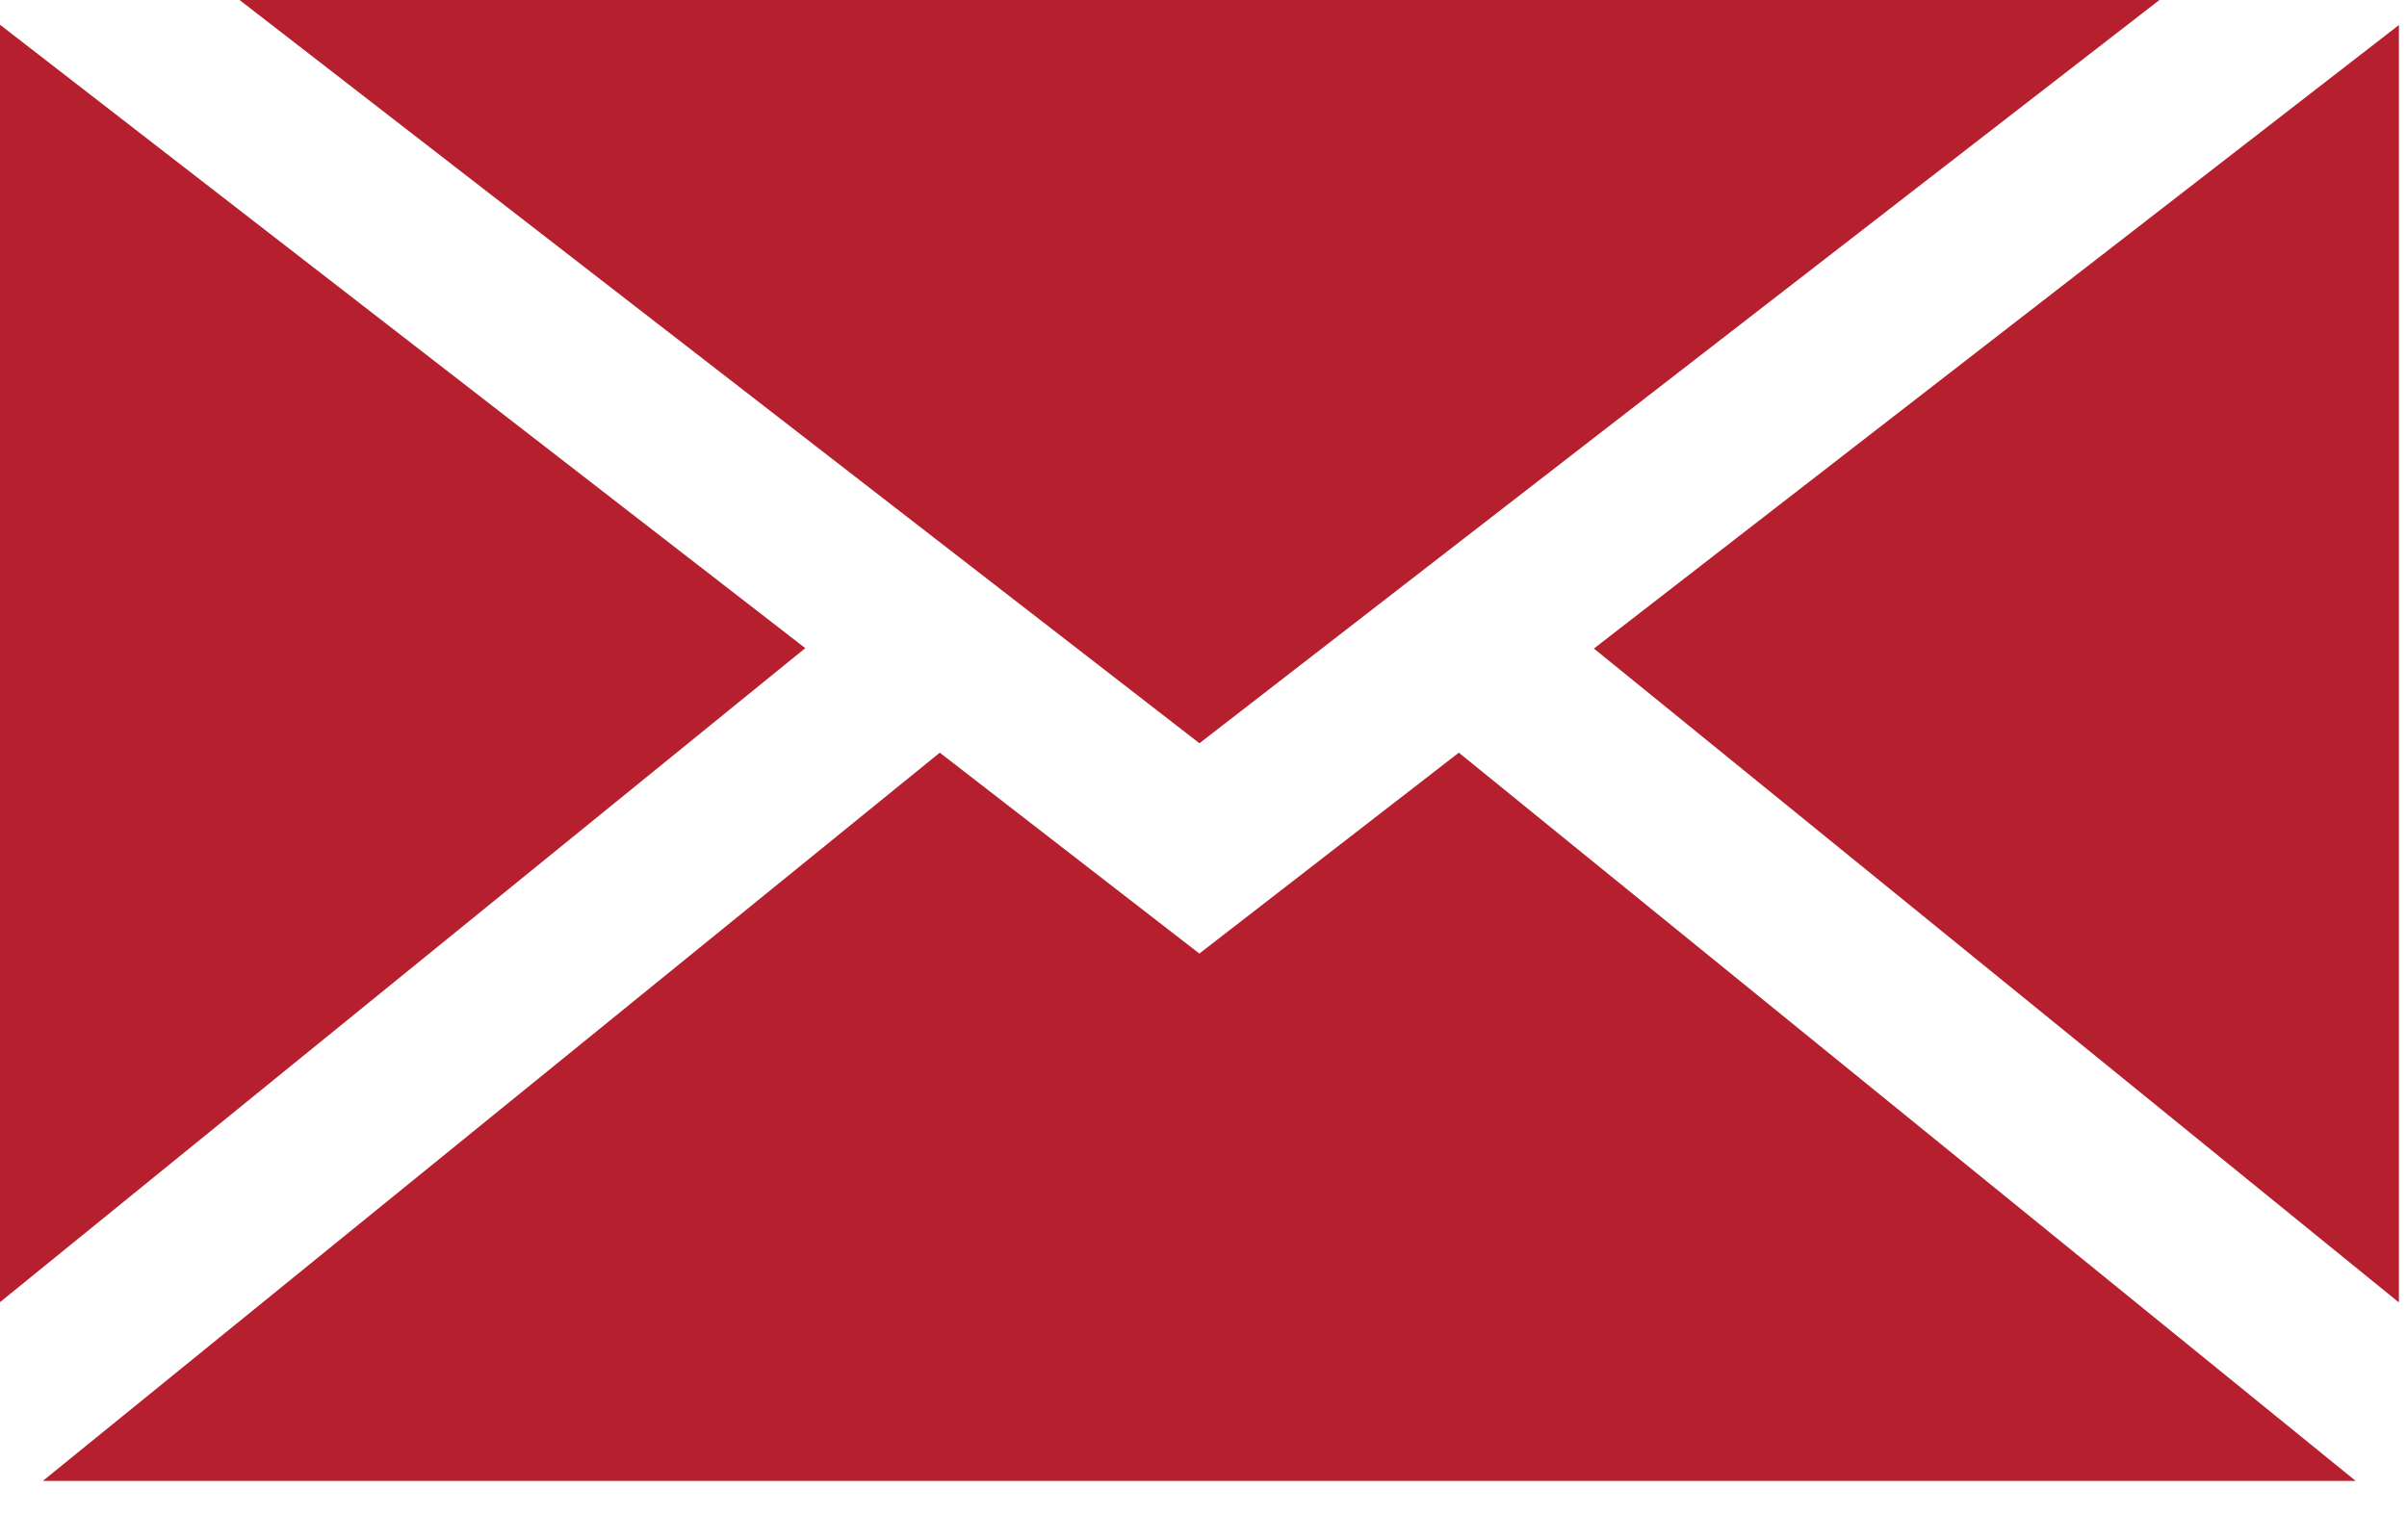
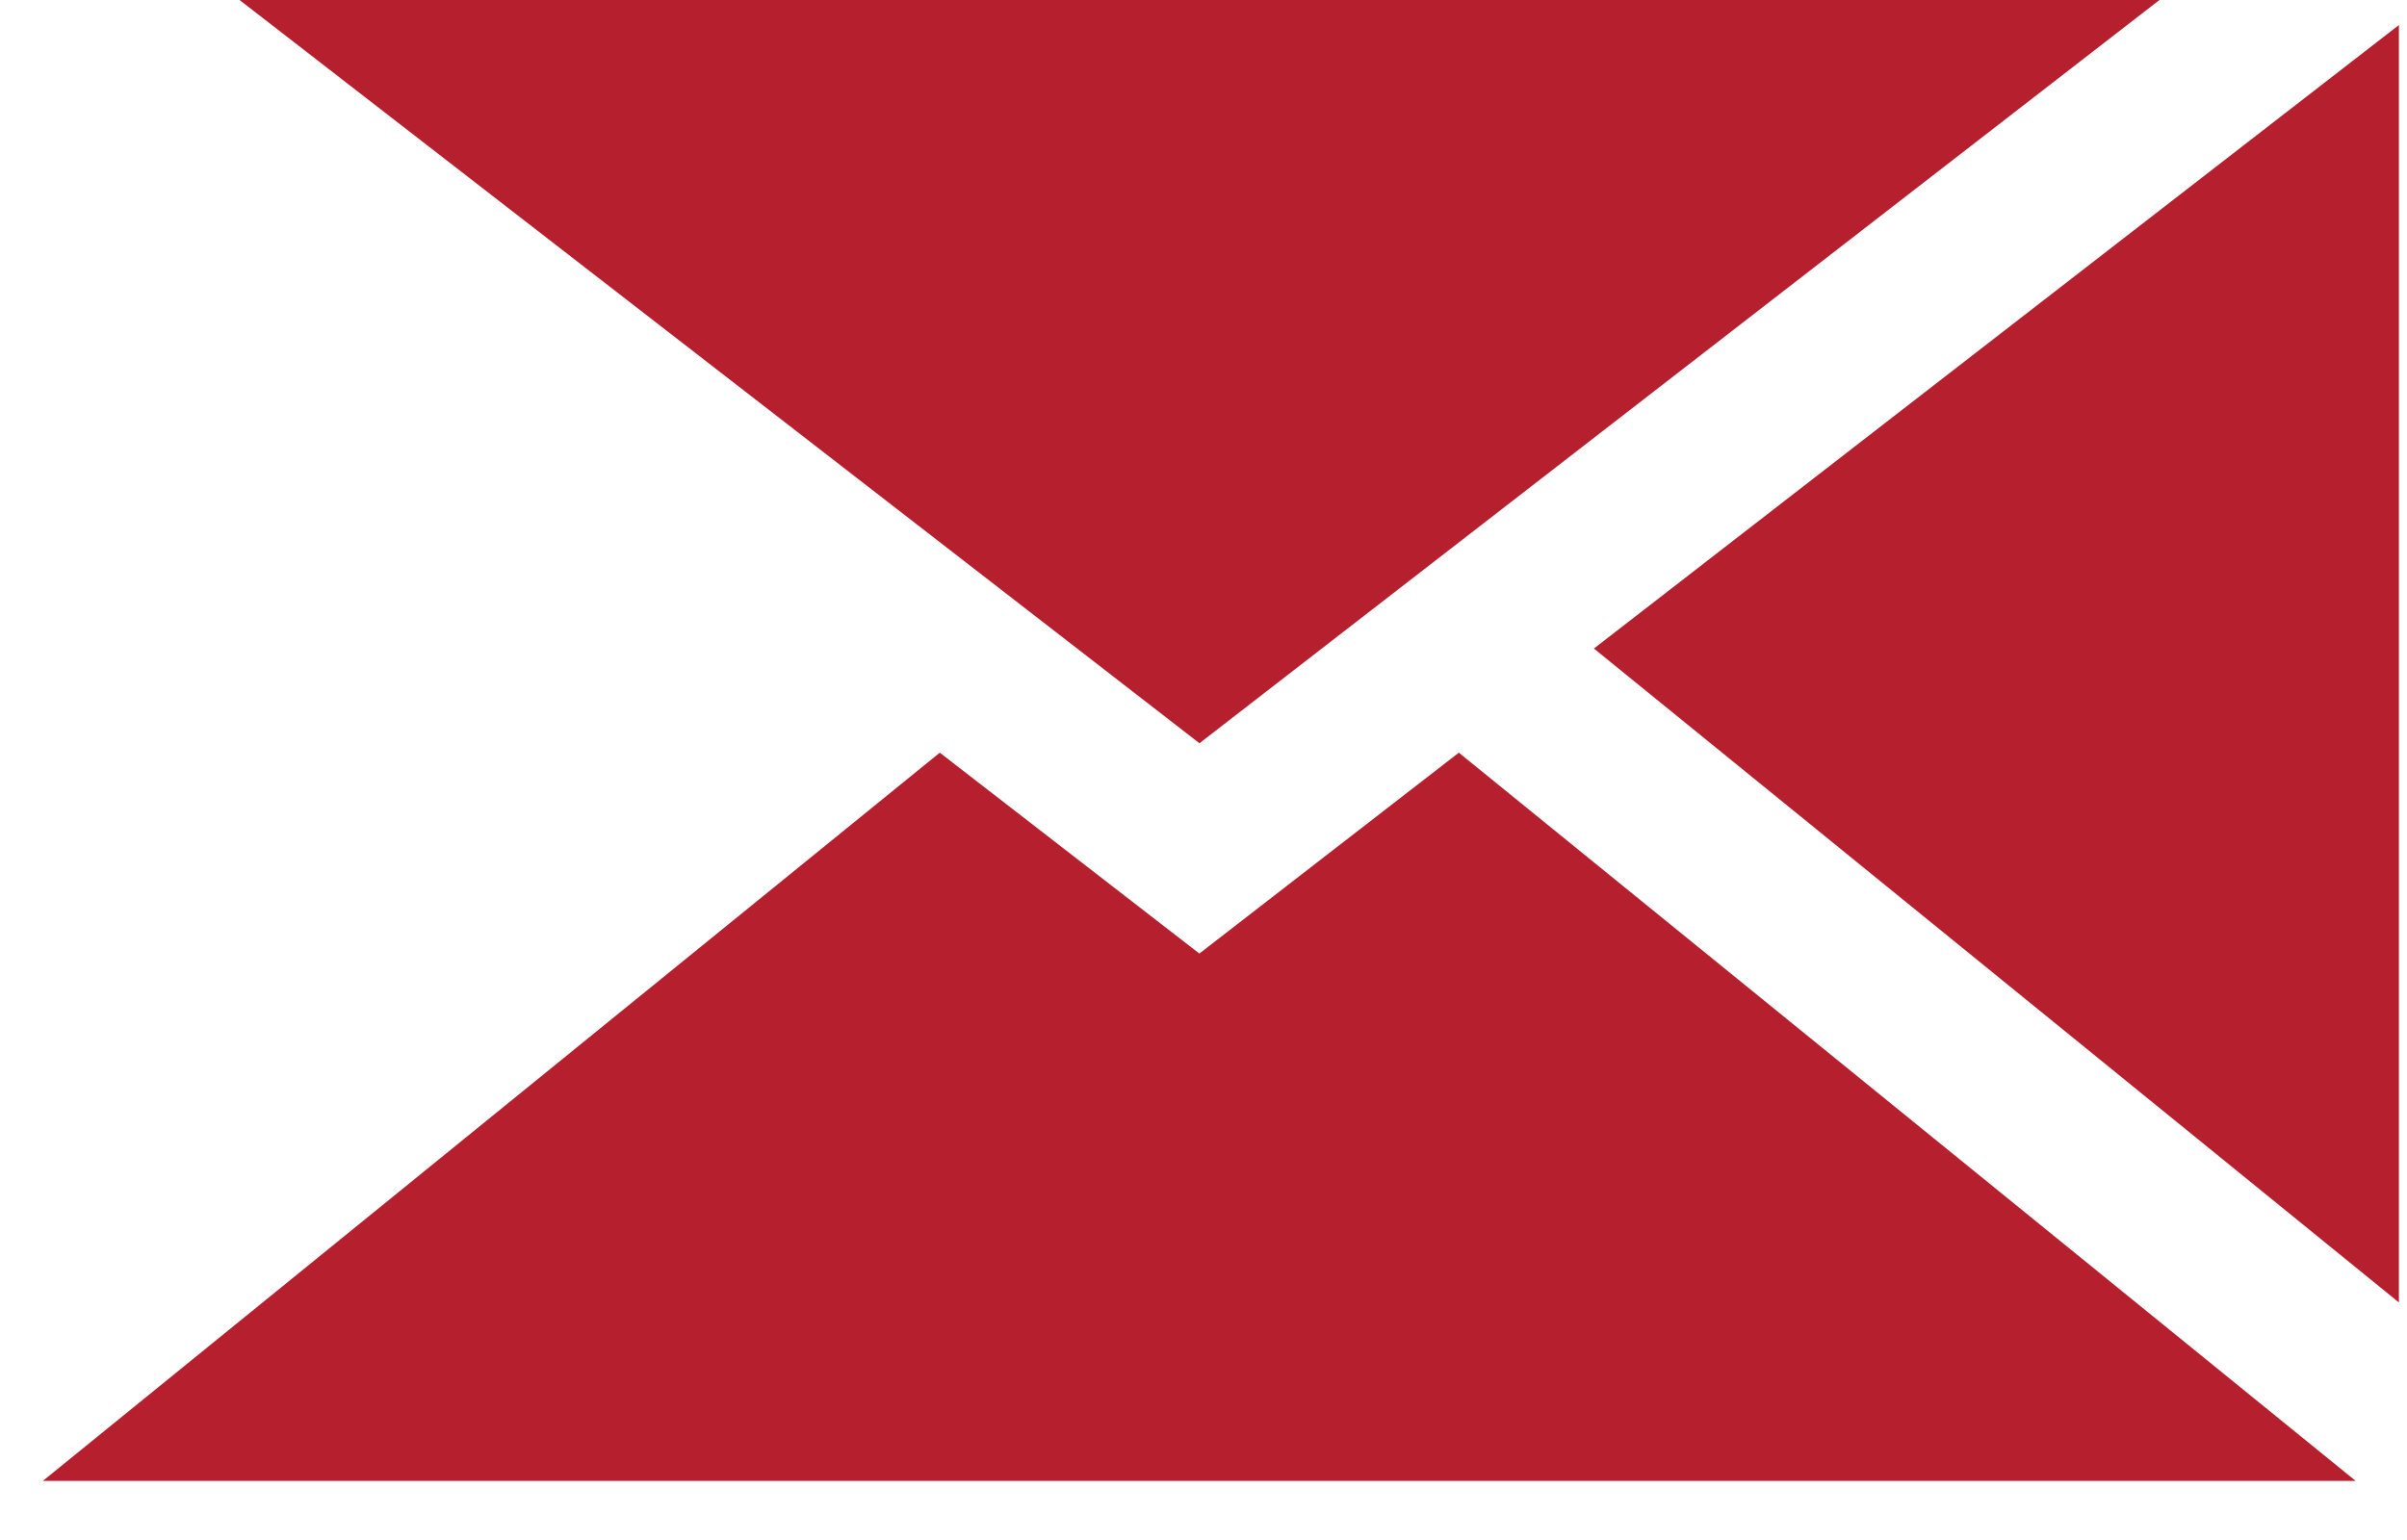
<svg xmlns="http://www.w3.org/2000/svg" width="25" height="16" viewBox="0 0 25 16" fill="none">
  <g id="mail">
-     <path id="Fill 1" fill-rule="evenodd" clip-rule="evenodd" d="M0 13.529L8.364 6.734L0 0.257V13.529Z" fill="#B61F2D" />
    <path id="Fill 2" fill-rule="evenodd" clip-rule="evenodd" d="M16.555 6.738L24.916 13.532V0.26L16.555 6.738Z" fill="#B61F2D" />
    <path id="Fill 3" fill-rule="evenodd" clip-rule="evenodd" d="M12.457 9.907L9.761 7.82L0.445 15.386H24.467L15.152 7.82L12.457 9.907Z" fill="#B61F2D" />
    <path id="Fill 4" fill-rule="evenodd" clip-rule="evenodd" d="M2.488 0L12.458 7.722L22.429 0H2.488Z" fill="#B61F2D" />
  </g>
</svg>